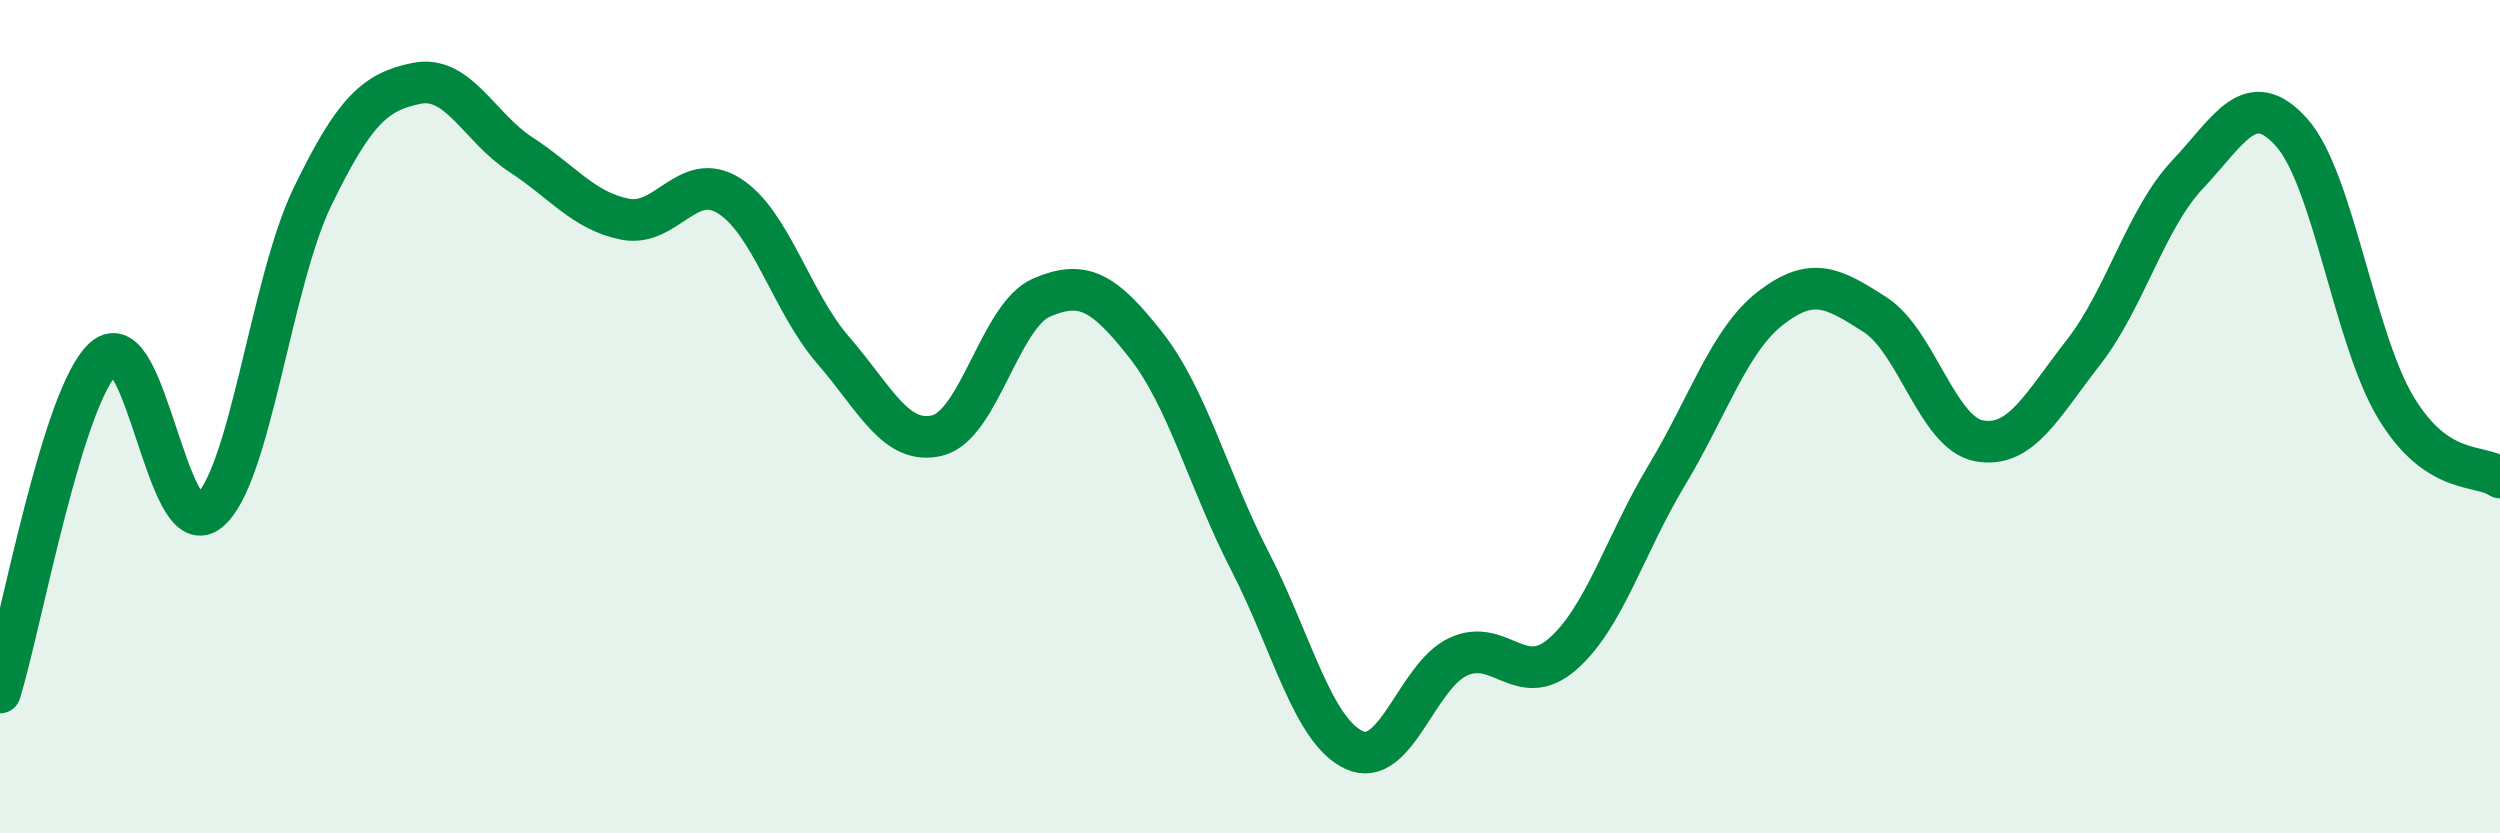
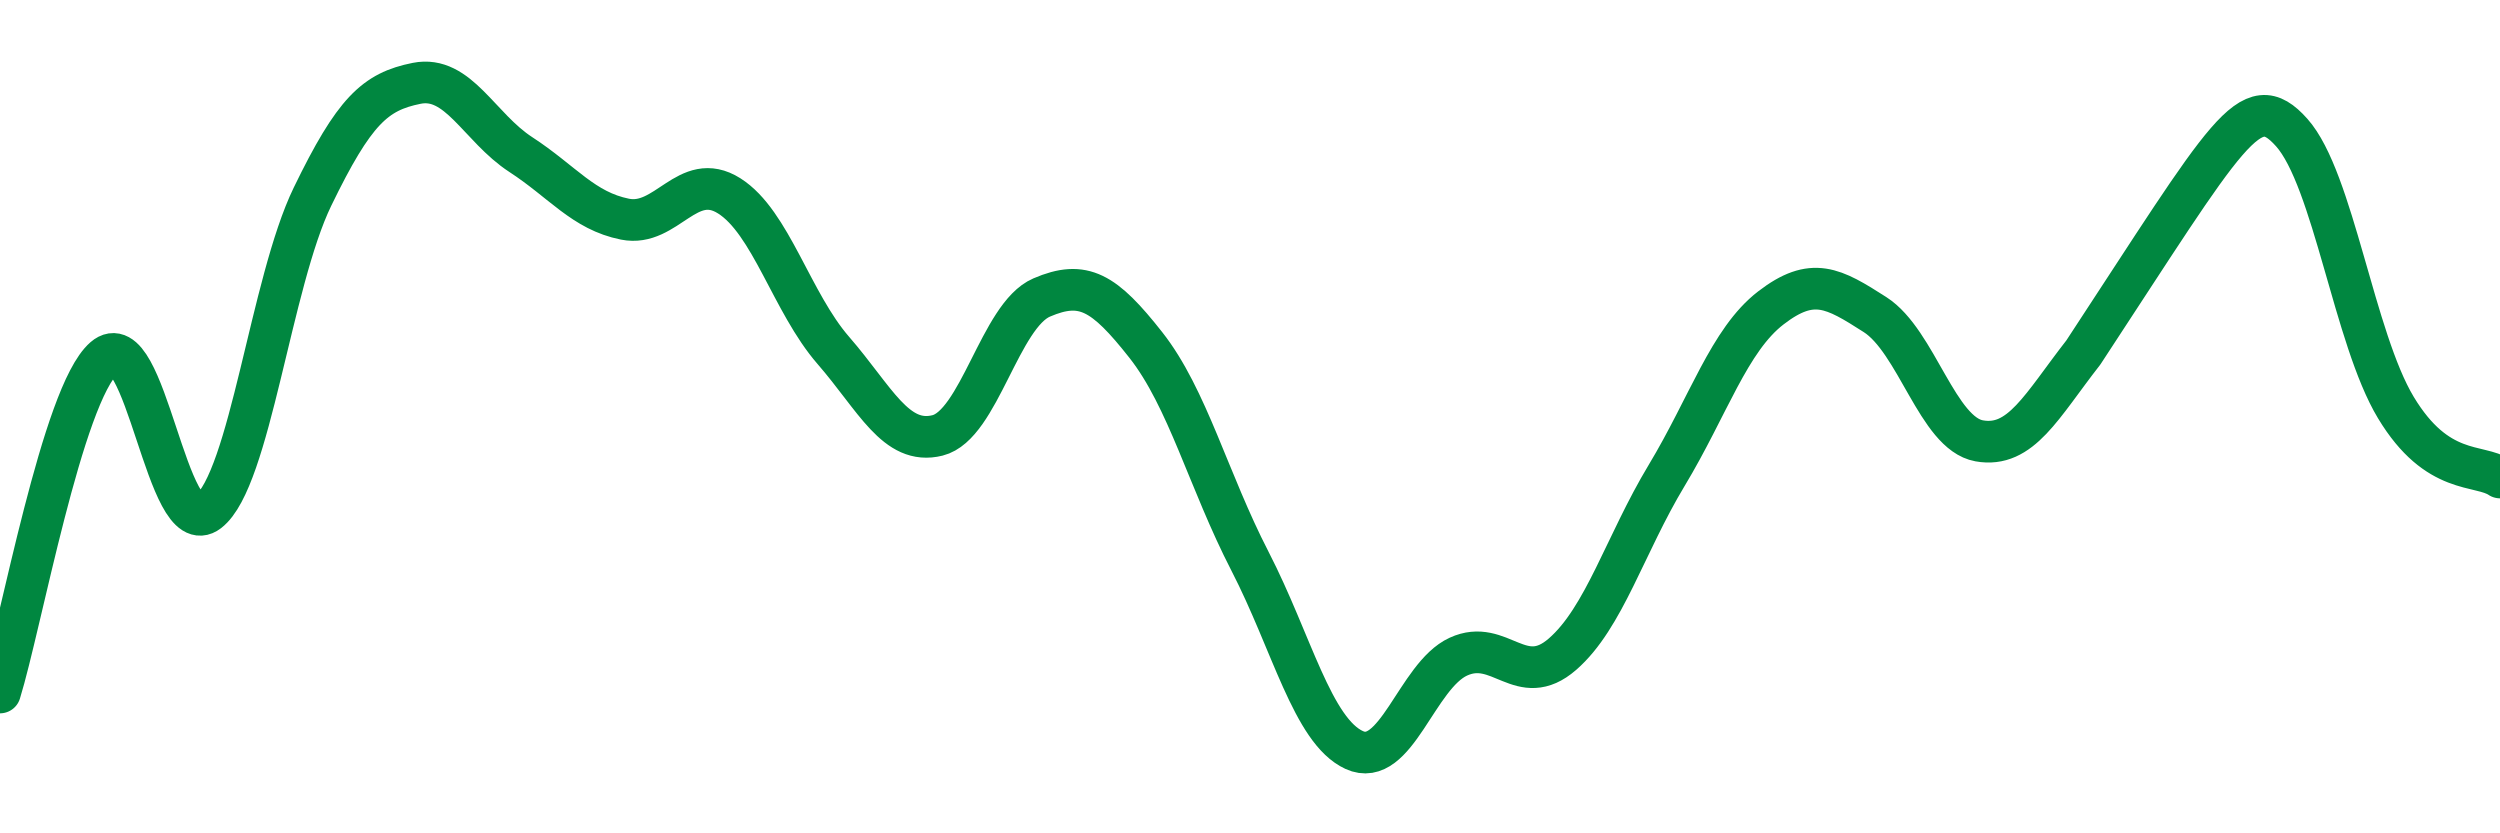
<svg xmlns="http://www.w3.org/2000/svg" width="60" height="20" viewBox="0 0 60 20">
-   <path d="M 0,16.62 C 0.5,15.01 1.5,9.46 2.5,8.59 C 3.5,7.72 4,13.05 5,12.28 C 6,11.51 6.5,6.78 7.5,4.72 C 8.5,2.66 9,2.2 10,2 C 11,1.8 11.5,3.06 12.5,3.71 C 13.5,4.36 14,5.06 15,5.26 C 16,5.46 16.5,4.07 17.5,4.7 C 18.5,5.33 19,7.26 20,8.41 C 21,9.56 21.5,10.7 22.5,10.45 C 23.5,10.2 24,7.57 25,7.14 C 26,6.71 26.5,7.01 27.5,8.28 C 28.5,9.55 29,11.53 30,13.47 C 31,15.41 31.5,17.54 32.5,18 C 33.5,18.46 34,16.22 35,15.76 C 36,15.3 36.5,16.57 37.5,15.7 C 38.5,14.83 39,13.07 40,11.41 C 41,9.75 41.5,8.16 42.5,7.39 C 43.5,6.62 44,6.91 45,7.55 C 46,8.19 46.5,10.4 47.5,10.58 C 48.5,10.76 49,9.74 50,8.46 C 51,7.18 51.5,5.25 52.5,4.19 C 53.5,3.13 54,2.06 55,3.18 C 56,4.3 56.5,8.12 57.5,9.78 C 58.5,11.44 59.5,11.12 60,11.46L60 20L0 20Z" fill="#008740" opacity="0.1" stroke-linecap="round" stroke-linejoin="round" />
-   <path d="M 0,16.62 C 0.5,15.01 1.5,9.46 2.5,8.59 C 3.5,7.72 4,13.05 5,12.28 C 6,11.51 6.5,6.78 7.5,4.72 C 8.5,2.66 9,2.2 10,2 C 11,1.8 11.5,3.06 12.5,3.71 C 13.5,4.36 14,5.06 15,5.26 C 16,5.46 16.5,4.07 17.5,4.7 C 18.5,5.33 19,7.26 20,8.41 C 21,9.56 21.5,10.7 22.5,10.45 C 23.5,10.2 24,7.57 25,7.14 C 26,6.71 26.5,7.01 27.5,8.28 C 28.5,9.55 29,11.53 30,13.47 C 31,15.41 31.5,17.54 32.5,18 C 33.5,18.46 34,16.22 35,15.76 C 36,15.3 36.5,16.57 37.5,15.7 C 38.5,14.83 39,13.07 40,11.41 C 41,9.75 41.5,8.16 42.5,7.39 C 43.5,6.62 44,6.91 45,7.55 C 46,8.19 46.5,10.4 47.5,10.58 C 48.5,10.76 49,9.74 50,8.46 C 51,7.18 51.5,5.25 52.5,4.19 C 53.5,3.13 54,2.06 55,3.18 C 56,4.3 56.5,8.12 57.5,9.78 C 58.5,11.44 59.5,11.12 60,11.46" stroke="#008740" stroke-width="1" fill="none" stroke-linecap="round" stroke-linejoin="round" />
+   <path d="M 0,16.62 C 0.5,15.01 1.5,9.46 2.5,8.59 C 3.5,7.72 4,13.05 5,12.28 C 6,11.51 6.5,6.78 7.5,4.72 C 8.5,2.66 9,2.2 10,2 C 11,1.8 11.5,3.06 12.5,3.71 C 13.5,4.36 14,5.06 15,5.26 C 16,5.46 16.5,4.07 17.5,4.7 C 18.5,5.33 19,7.26 20,8.41 C 21,9.56 21.5,10.7 22.5,10.45 C 23.5,10.2 24,7.57 25,7.14 C 26,6.71 26.5,7.01 27.5,8.28 C 28.5,9.55 29,11.53 30,13.47 C 31,15.41 31.5,17.54 32.5,18 C 33.5,18.46 34,16.22 35,15.76 C 36,15.3 36.5,16.57 37.5,15.7 C 38.5,14.83 39,13.07 40,11.41 C 41,9.75 41.5,8.16 42.5,7.39 C 43.5,6.62 44,6.91 45,7.55 C 46,8.19 46.5,10.4 47.5,10.58 C 48.5,10.76 49,9.74 50,8.46 C 53.5,3.13 54,2.06 55,3.18 C 56,4.3 56.5,8.12 57.5,9.78 C 58.5,11.44 59.5,11.12 60,11.46" stroke="#008740" stroke-width="1" fill="none" stroke-linecap="round" stroke-linejoin="round" />
</svg>